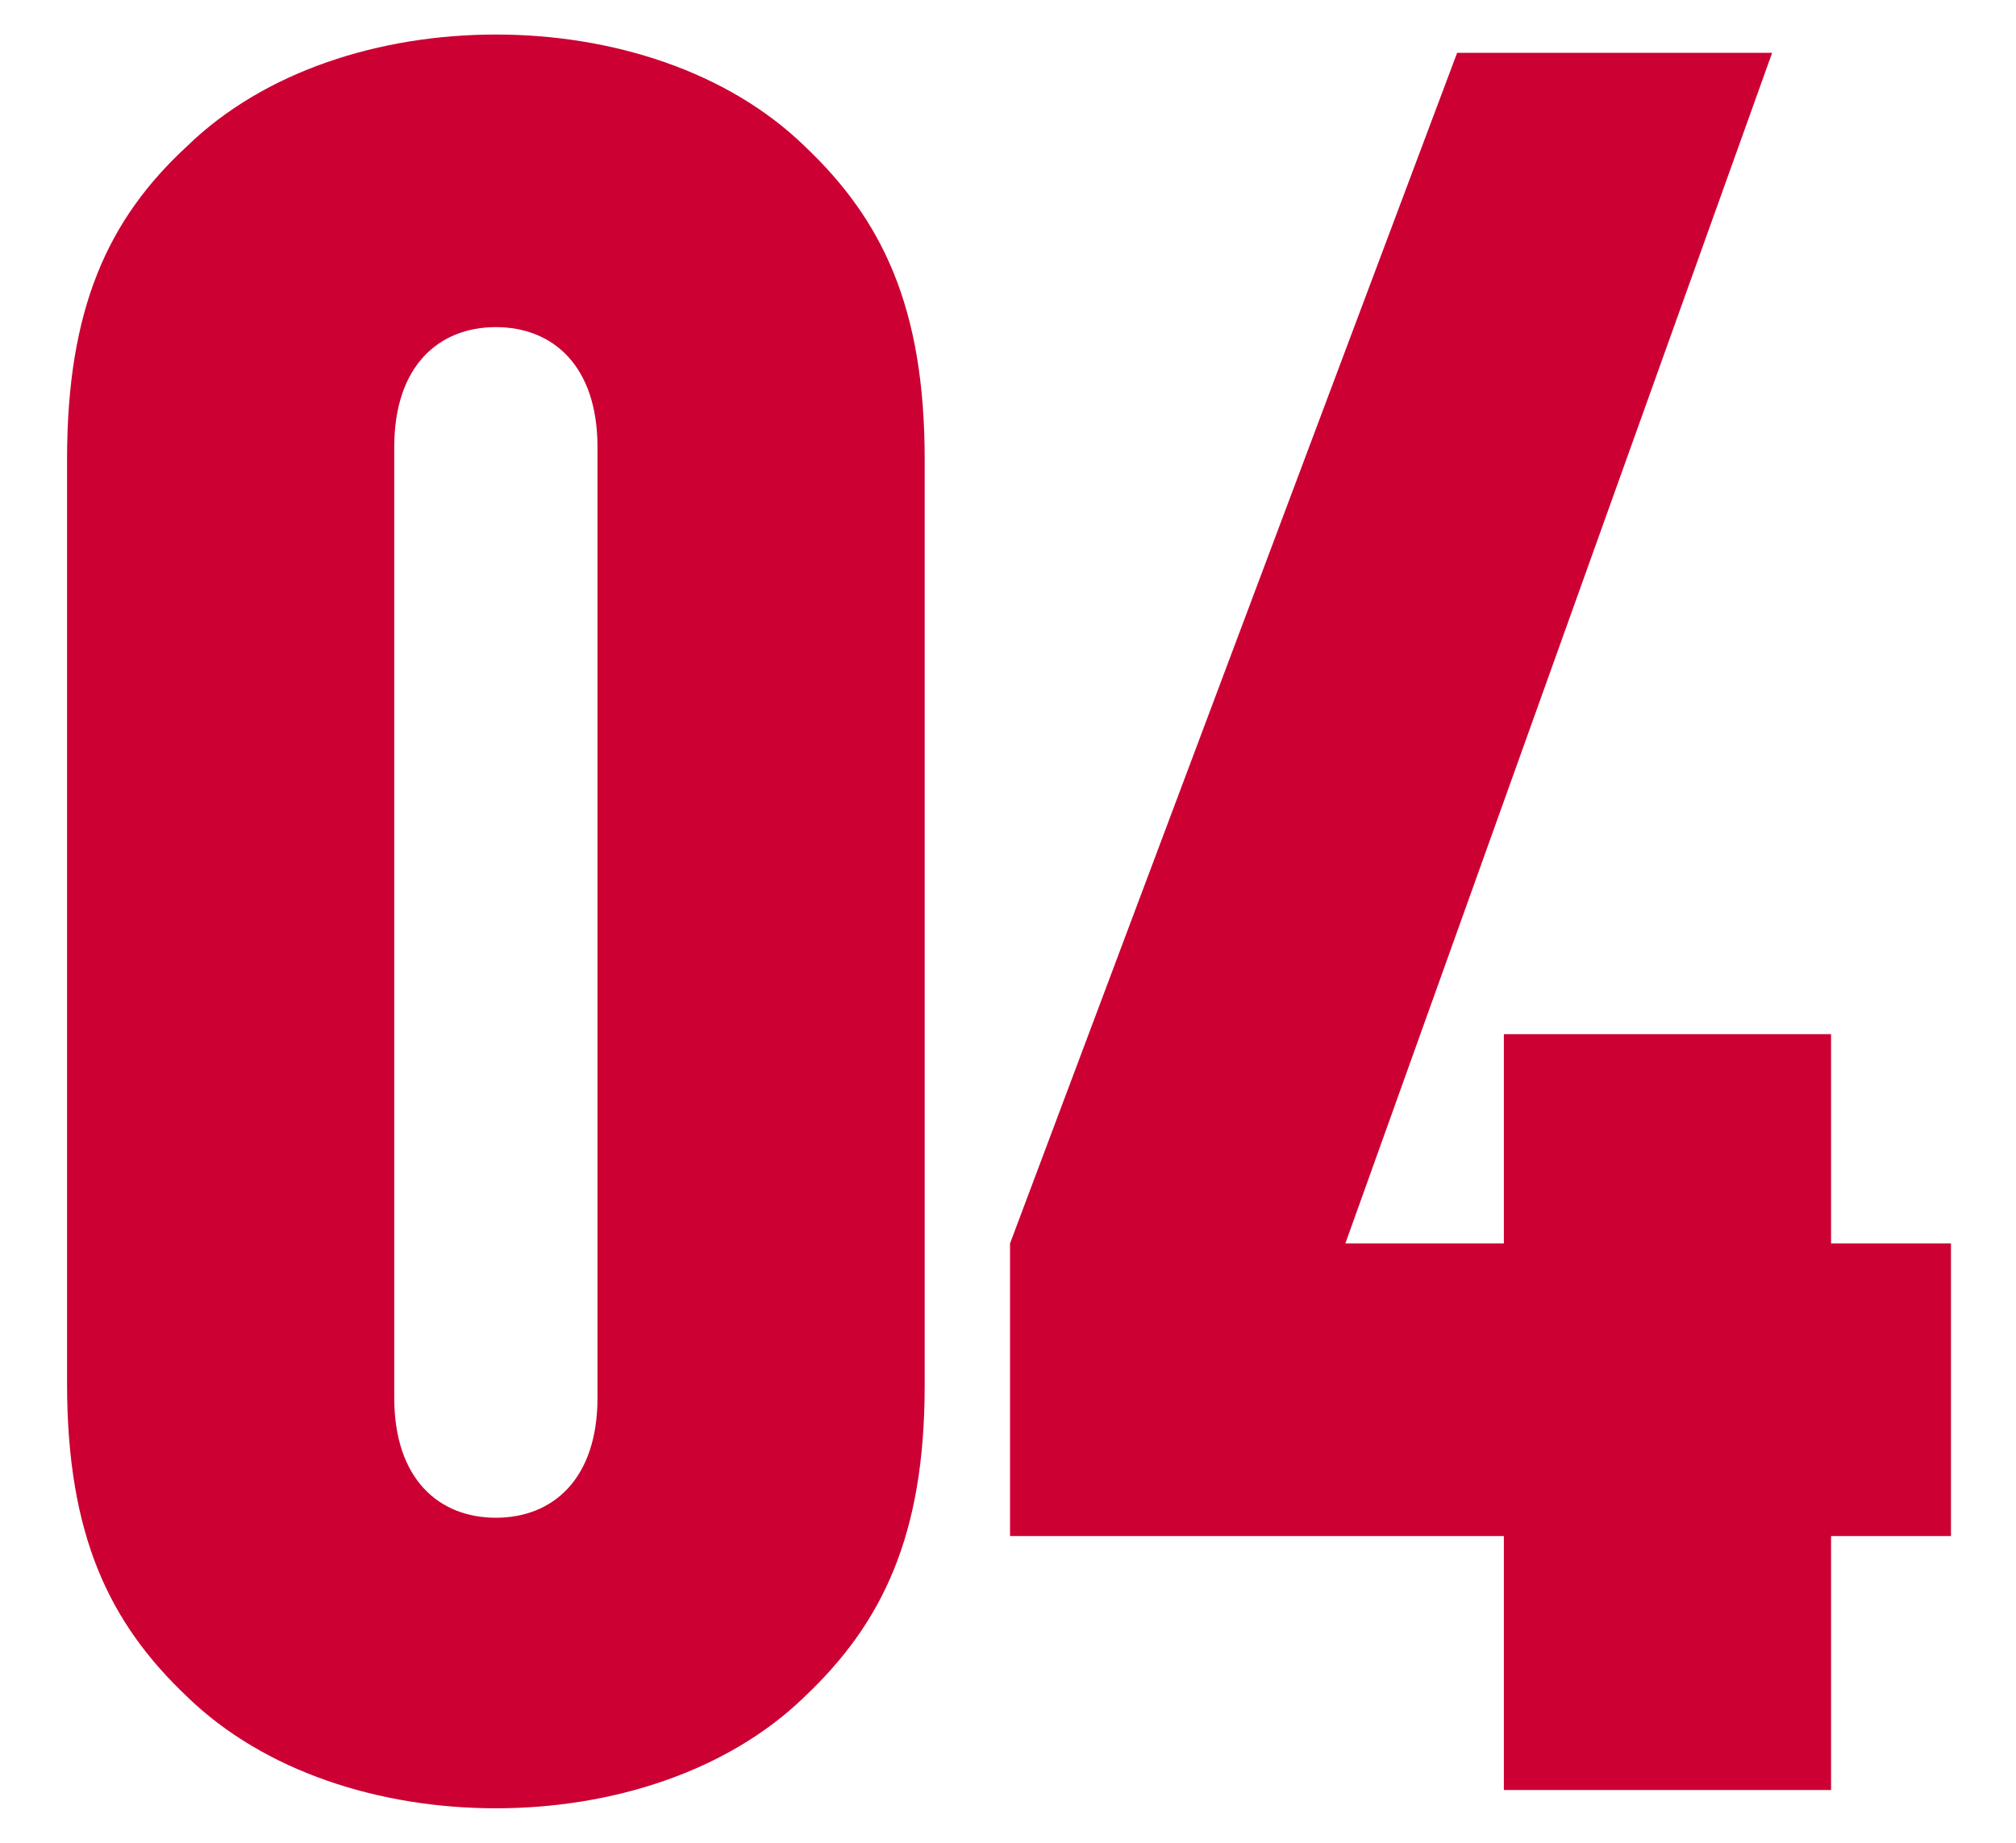
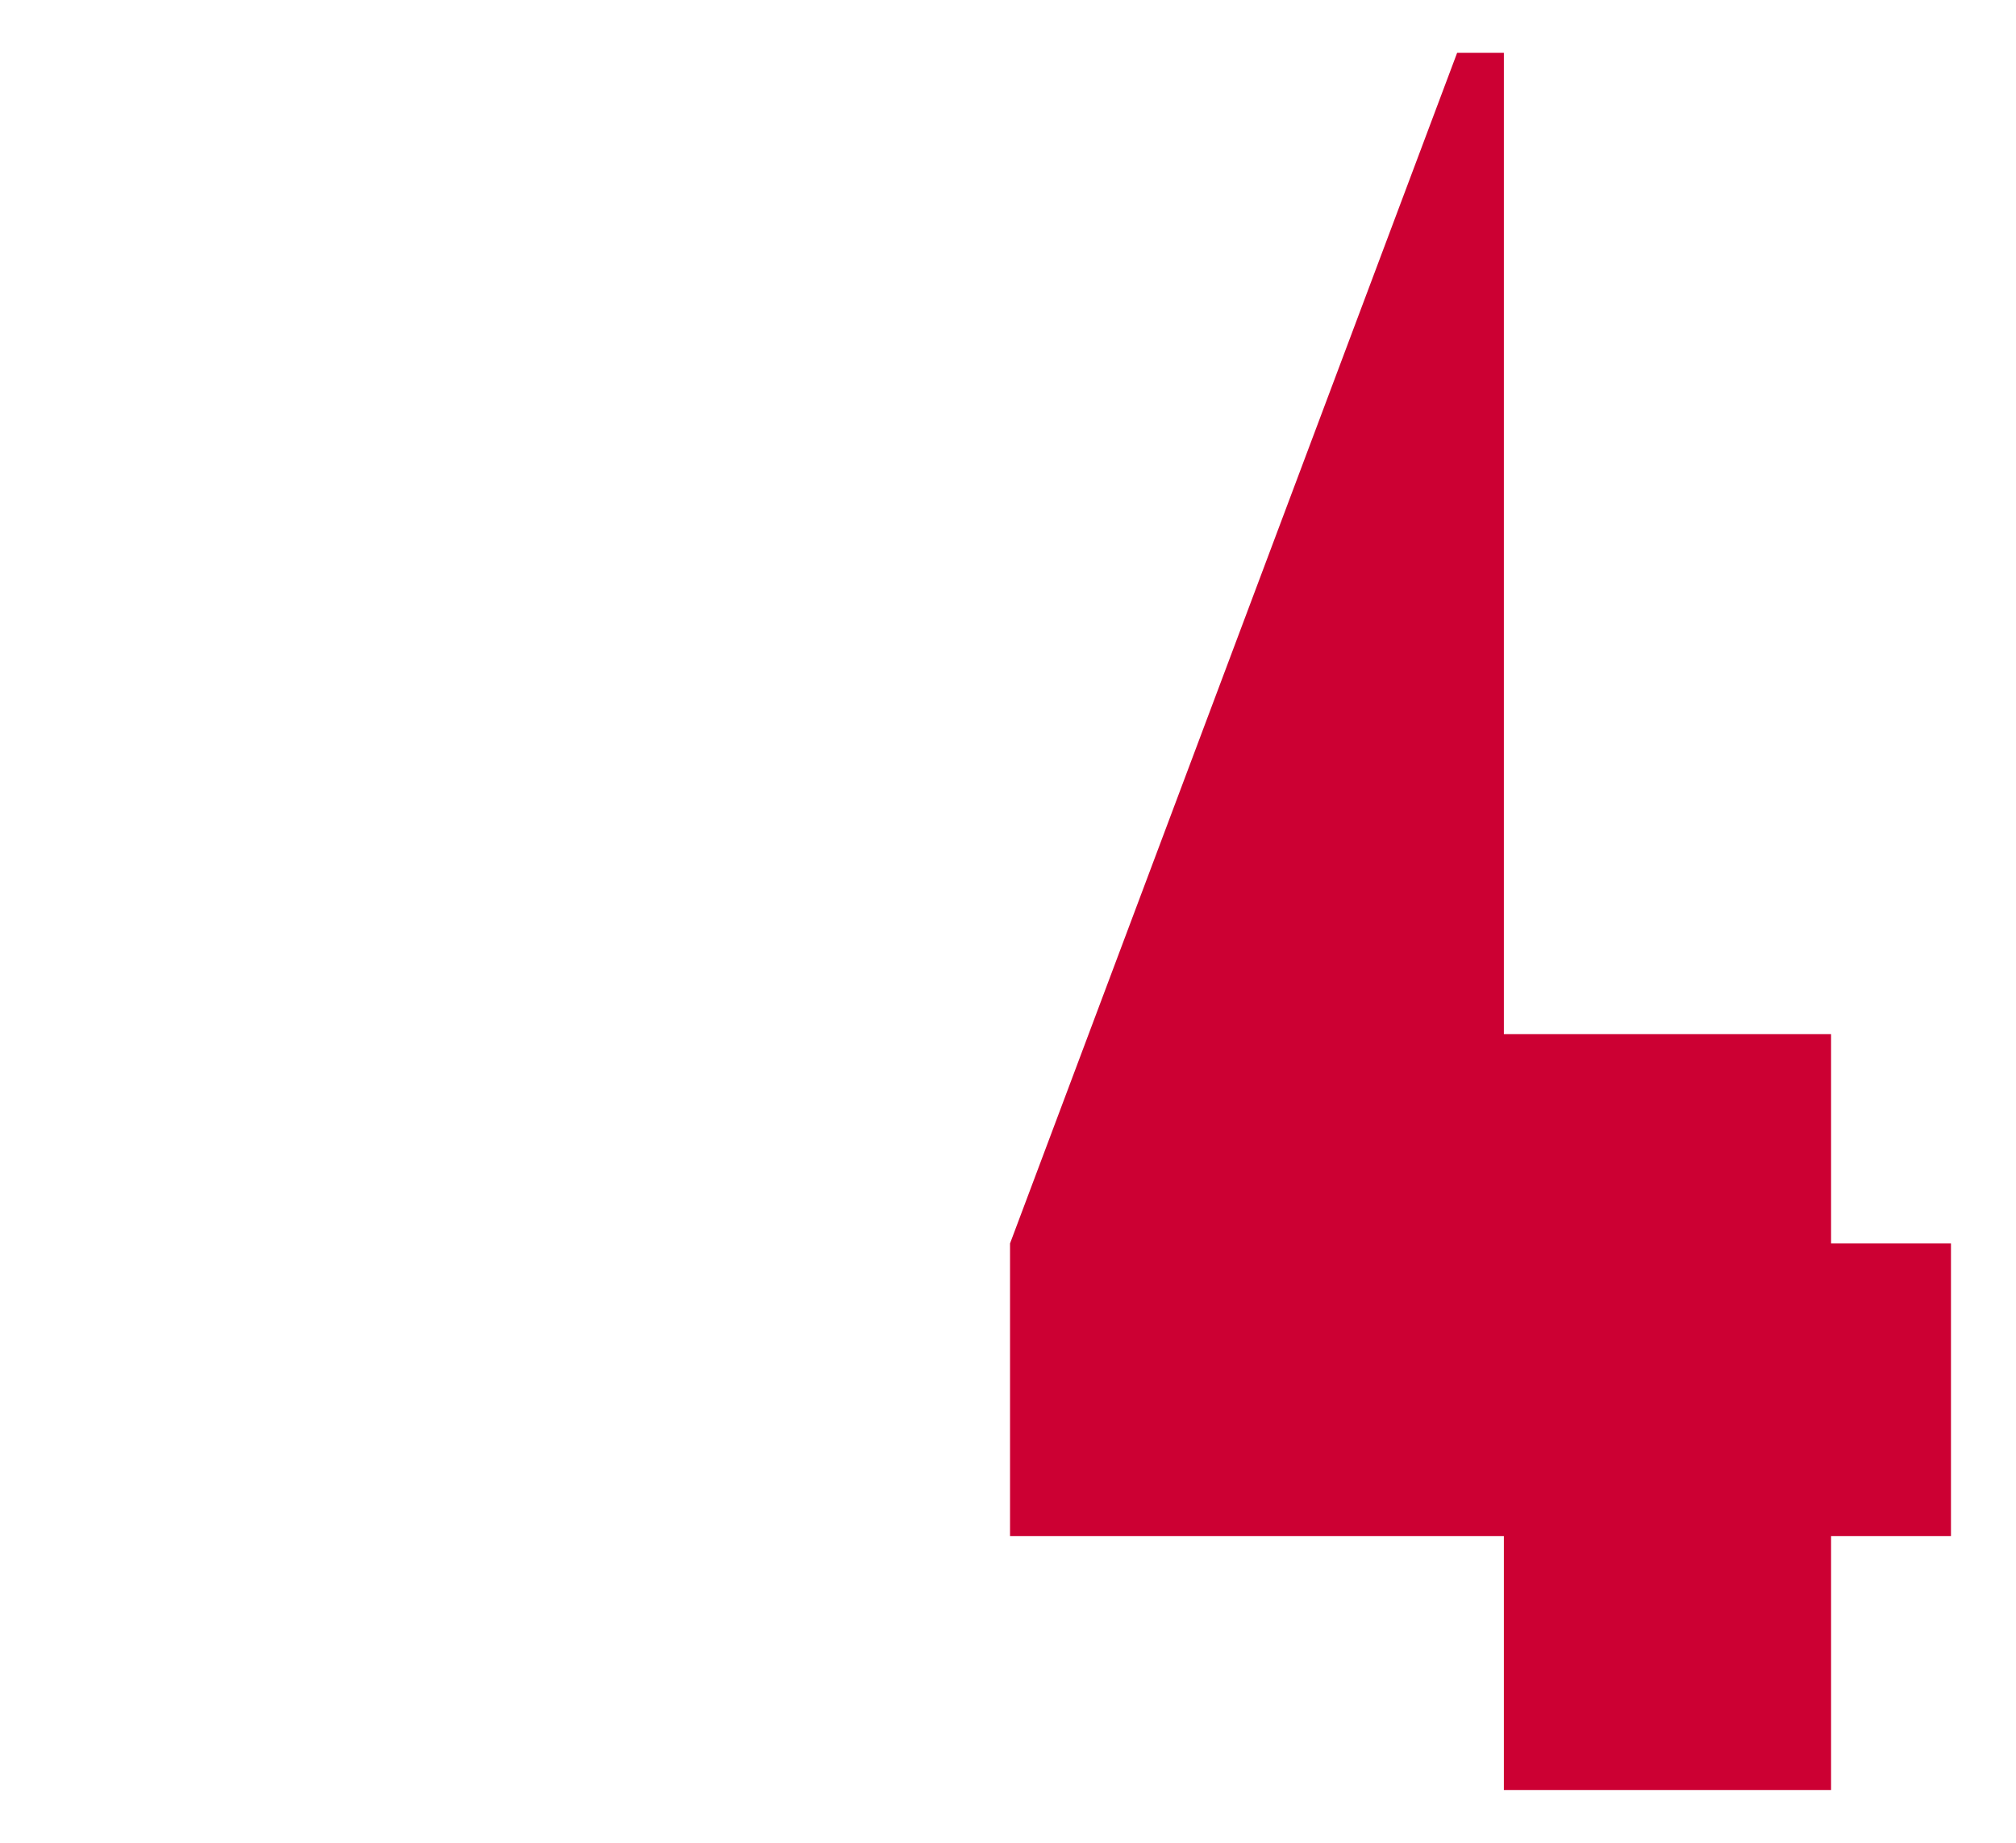
<svg xmlns="http://www.w3.org/2000/svg" version="1.1" id="Layer_1" x="0px" y="0px" viewBox="0 0 99.2 90.7" style="enable-background:new 0 0 99.2 90.7;" xml:space="preserve">
  <style type="text/css">
	.st0{fill:#CC0033;}
</style>
  <g>
-     <path class="st0" d="M39.6,83.5c-3.8,3.7-9.5,5.5-15.2,5.5s-11.4-1.8-15.2-5.5c-3.8-3.6-5.9-7.9-5.9-15.4V22.6   c0-7.4,2-11.8,5.9-15.4c3.8-3.7,9.5-5.5,15.2-5.5s11.4,1.8,15.2,5.5c3.8,3.6,5.9,7.9,5.9,15.4v45.6C45.5,75.6,43.4,79.9,39.6,83.5z    M29.4,22c0-4-2.2-5.9-5-5.9s-5,1.9-5,5.9v46.8c0,4,2.2,5.9,5,5.9s5-1.9,5-5.9V22z" />
-     <path class="st0" d="M90.1,75.6v12.5H74V75.6H49.7V61.2L71.7,2.6h15.5l-21,58.6H74V50.9h16.1v10.3H96v14.4H90.1z" />
+     <path class="st0" d="M90.1,75.6v12.5H74V75.6H49.7V61.2L71.7,2.6h15.5H74V50.9h16.1v10.3H96v14.4H90.1z" />
  </g>
</svg>